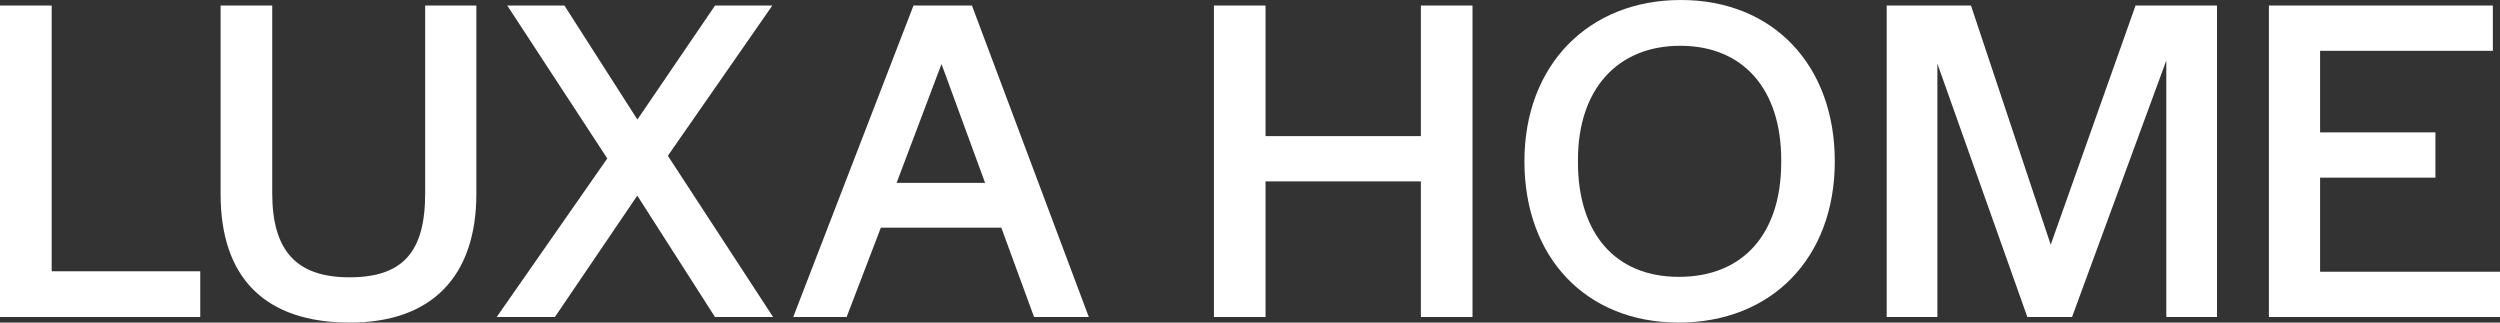
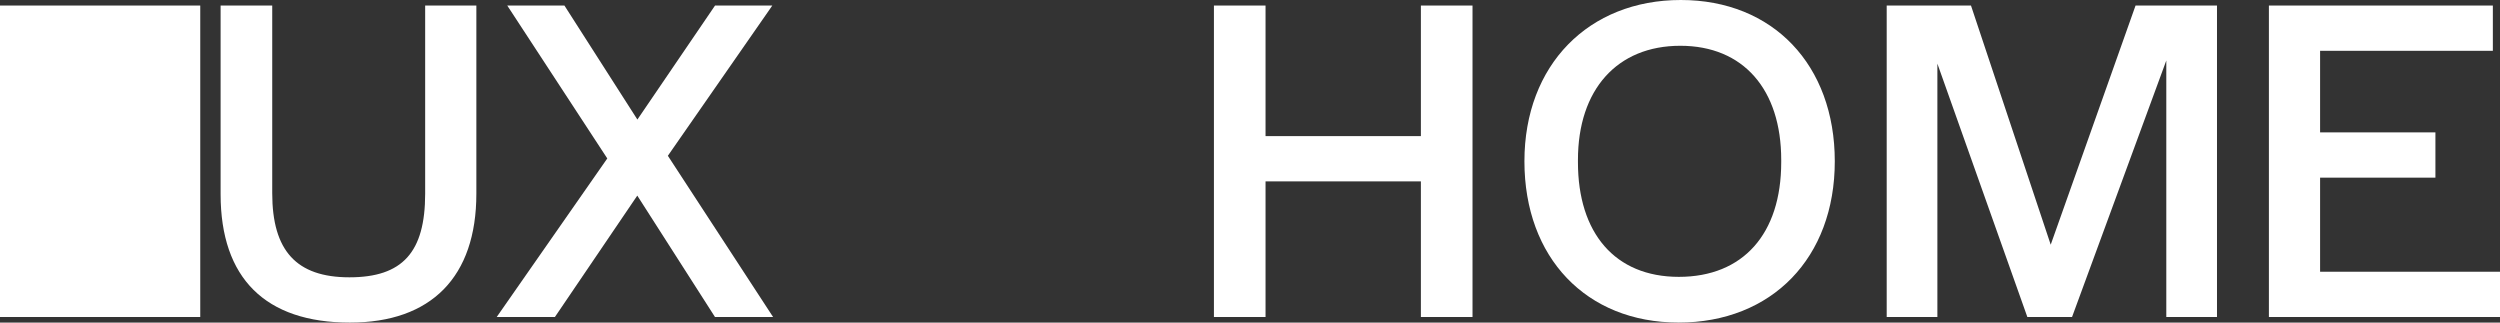
<svg xmlns="http://www.w3.org/2000/svg" width="186" height="24" viewBox="0 0 186 24" fill="none">
  <rect x="0" y="0" width="186" height="24" fill="#333333" stroke="none" />
-   <path d="M14.899 20.183H3.844V0.412H0V23.585H14.899V20.183Z" fill="white" />
+   <path d="M14.899 20.183V0.412H0V23.585H14.899V20.183Z" fill="white" />
  <path d="M26.031 24C32.097 24 35.441 20.595 35.441 14.412V0.412H31.632V14.412C31.632 18.772 29.946 20.632 25.996 20.632C22.046 20.632 20.254 18.645 20.254 14.377V0.412H16.413V14.446C16.413 20.698 19.74 24 26.034 24H26.031Z" fill="white" />
  <path d="M41.285 23.585L47.414 14.553L53.195 23.585H57.518L49.689 11.59L57.297 0.649L57.459 0.412H53.199L47.422 8.895L41.993 0.412H37.74L45.182 11.789L36.955 23.585H41.285Z" fill="white" />
-   <path d="M65.531 16.939H74.498L76.934 23.585H81.007L72.35 0.512L72.312 0.412H67.964L59.096 23.379L59.018 23.585H62.989L65.535 16.939H65.531ZM66.707 13.605L70.048 4.762L73.29 13.605H66.703H66.707Z" fill="white" />
  <path d="M94.156 13.495H105.714V23.585H109.555V0.412H105.714V10.127H94.156V0.412H90.316V23.585H94.156V13.495Z" fill="white" />
  <path d="M124.873 24C131.833 24 136.508 19.177 136.508 12.002C136.508 4.827 131.904 0 125.053 0C118.202 0 113.417 4.823 113.417 11.998C113.417 19.173 118.022 23.997 124.877 23.997L124.873 24ZM132.523 12.07C132.523 17.412 129.675 20.598 124.908 20.598C120.141 20.598 117.399 17.33 117.399 12.07V11.899C117.399 6.66 120.317 3.406 125.014 3.406C129.71 3.406 132.523 6.66 132.523 11.899V12.07Z" fill="white" />
  <path d="M144.141 4.734L150.798 23.482L150.833 23.585H154.16L161.173 4.501V23.585H164.944V0.412H158.885L152.573 18.205L146.641 0.412H140.37V23.585H144.141V4.734Z" fill="white" />
  <path d="M186 20.217H172.615V13.217H181.195V9.849H172.615V3.78H185.468V0.412H168.806V23.585H186V20.217Z" fill="white" />
</svg>